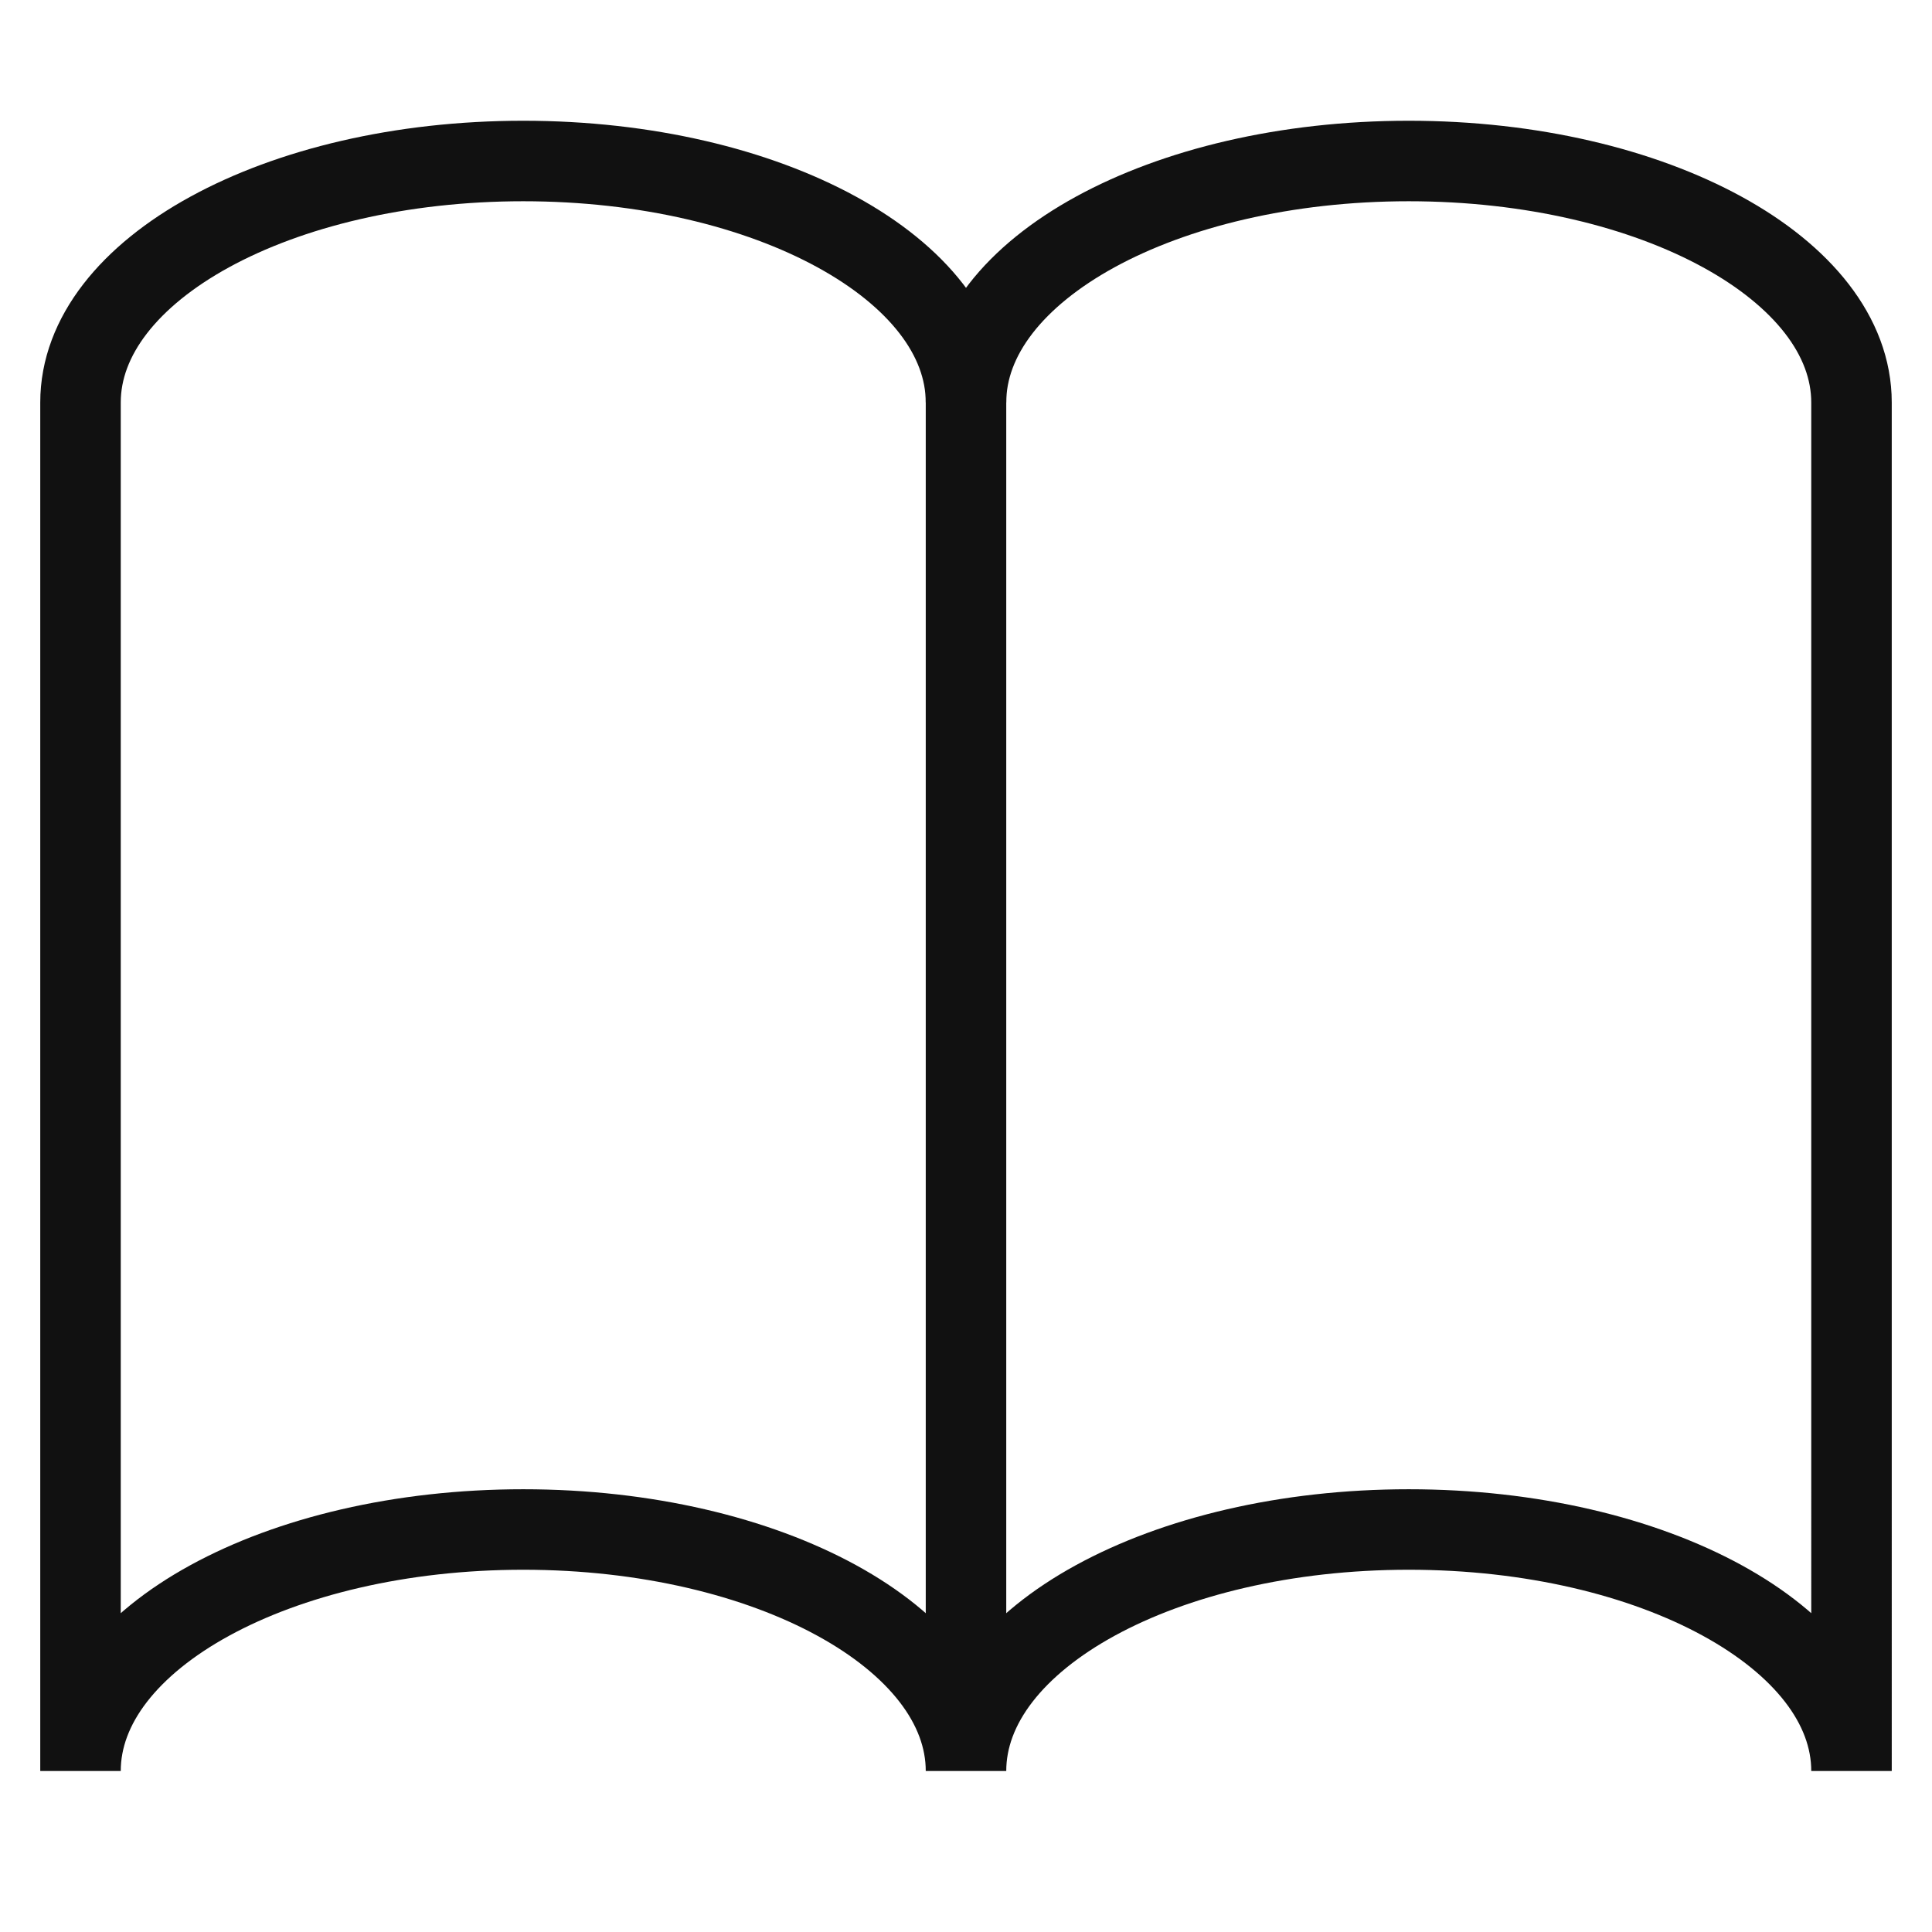
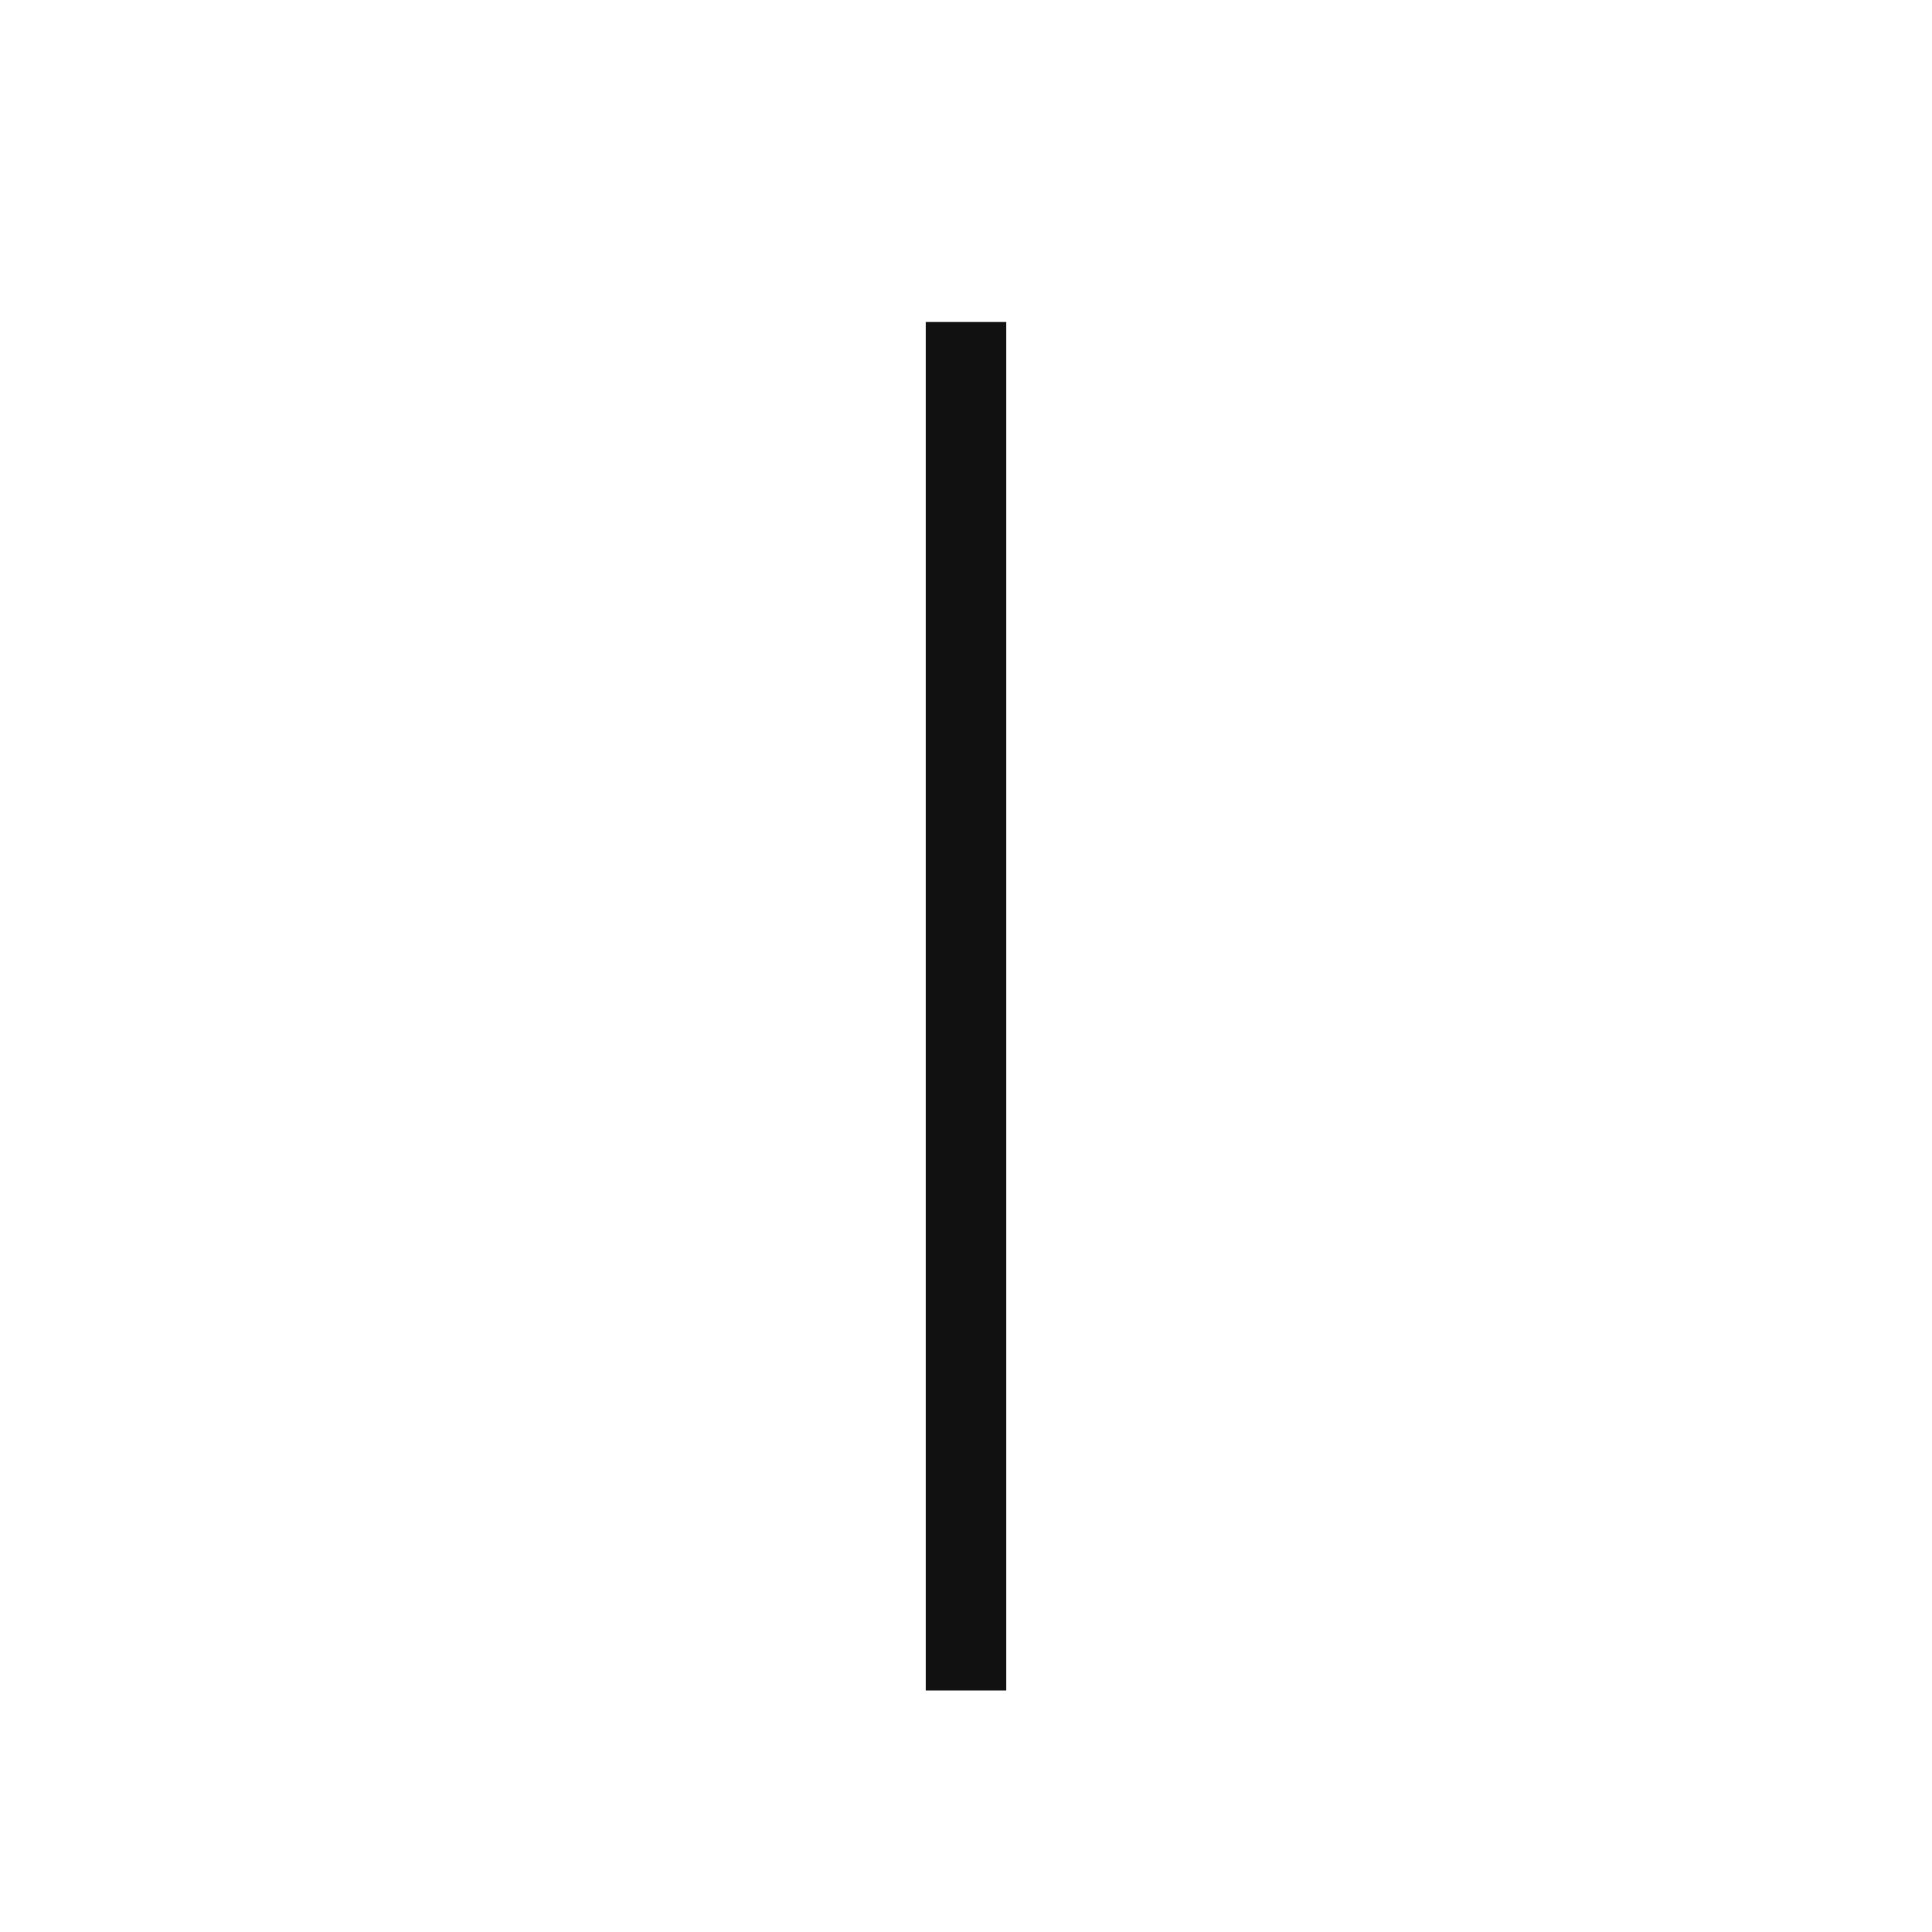
<svg xmlns="http://www.w3.org/2000/svg" x="0px" y="0px" viewBox="0 0 48 48" width="48" height="48">
  <g class="nc-icon-wrapper" fill="#111111">
    <line data-cap="butt" data-color="color-2" fill="none" stroke="#111111" stroke-width="2" stroke-miterlimit="10" x1="24" y1="8" x2="24" y2="42" stroke-linejoin="miter" stroke-linecap="butt" />
-     <path fill="none" stroke="#111111" stroke-width="2" stroke-linecap="square" stroke-miterlimit="10" d="M35,4c-6.1,0-11,2.7-11,6 c0-3.3-4.9-6-11-6S2,6.7,2,10v34c0-3.3,4.9-6,11-6s11,2.7,11,6c0-3.3,4.9-6,11-6s11,2.7,11,6V10C46,6.7,41.1,4,35,4z" stroke-linejoin="miter" />
  </g>
</svg>